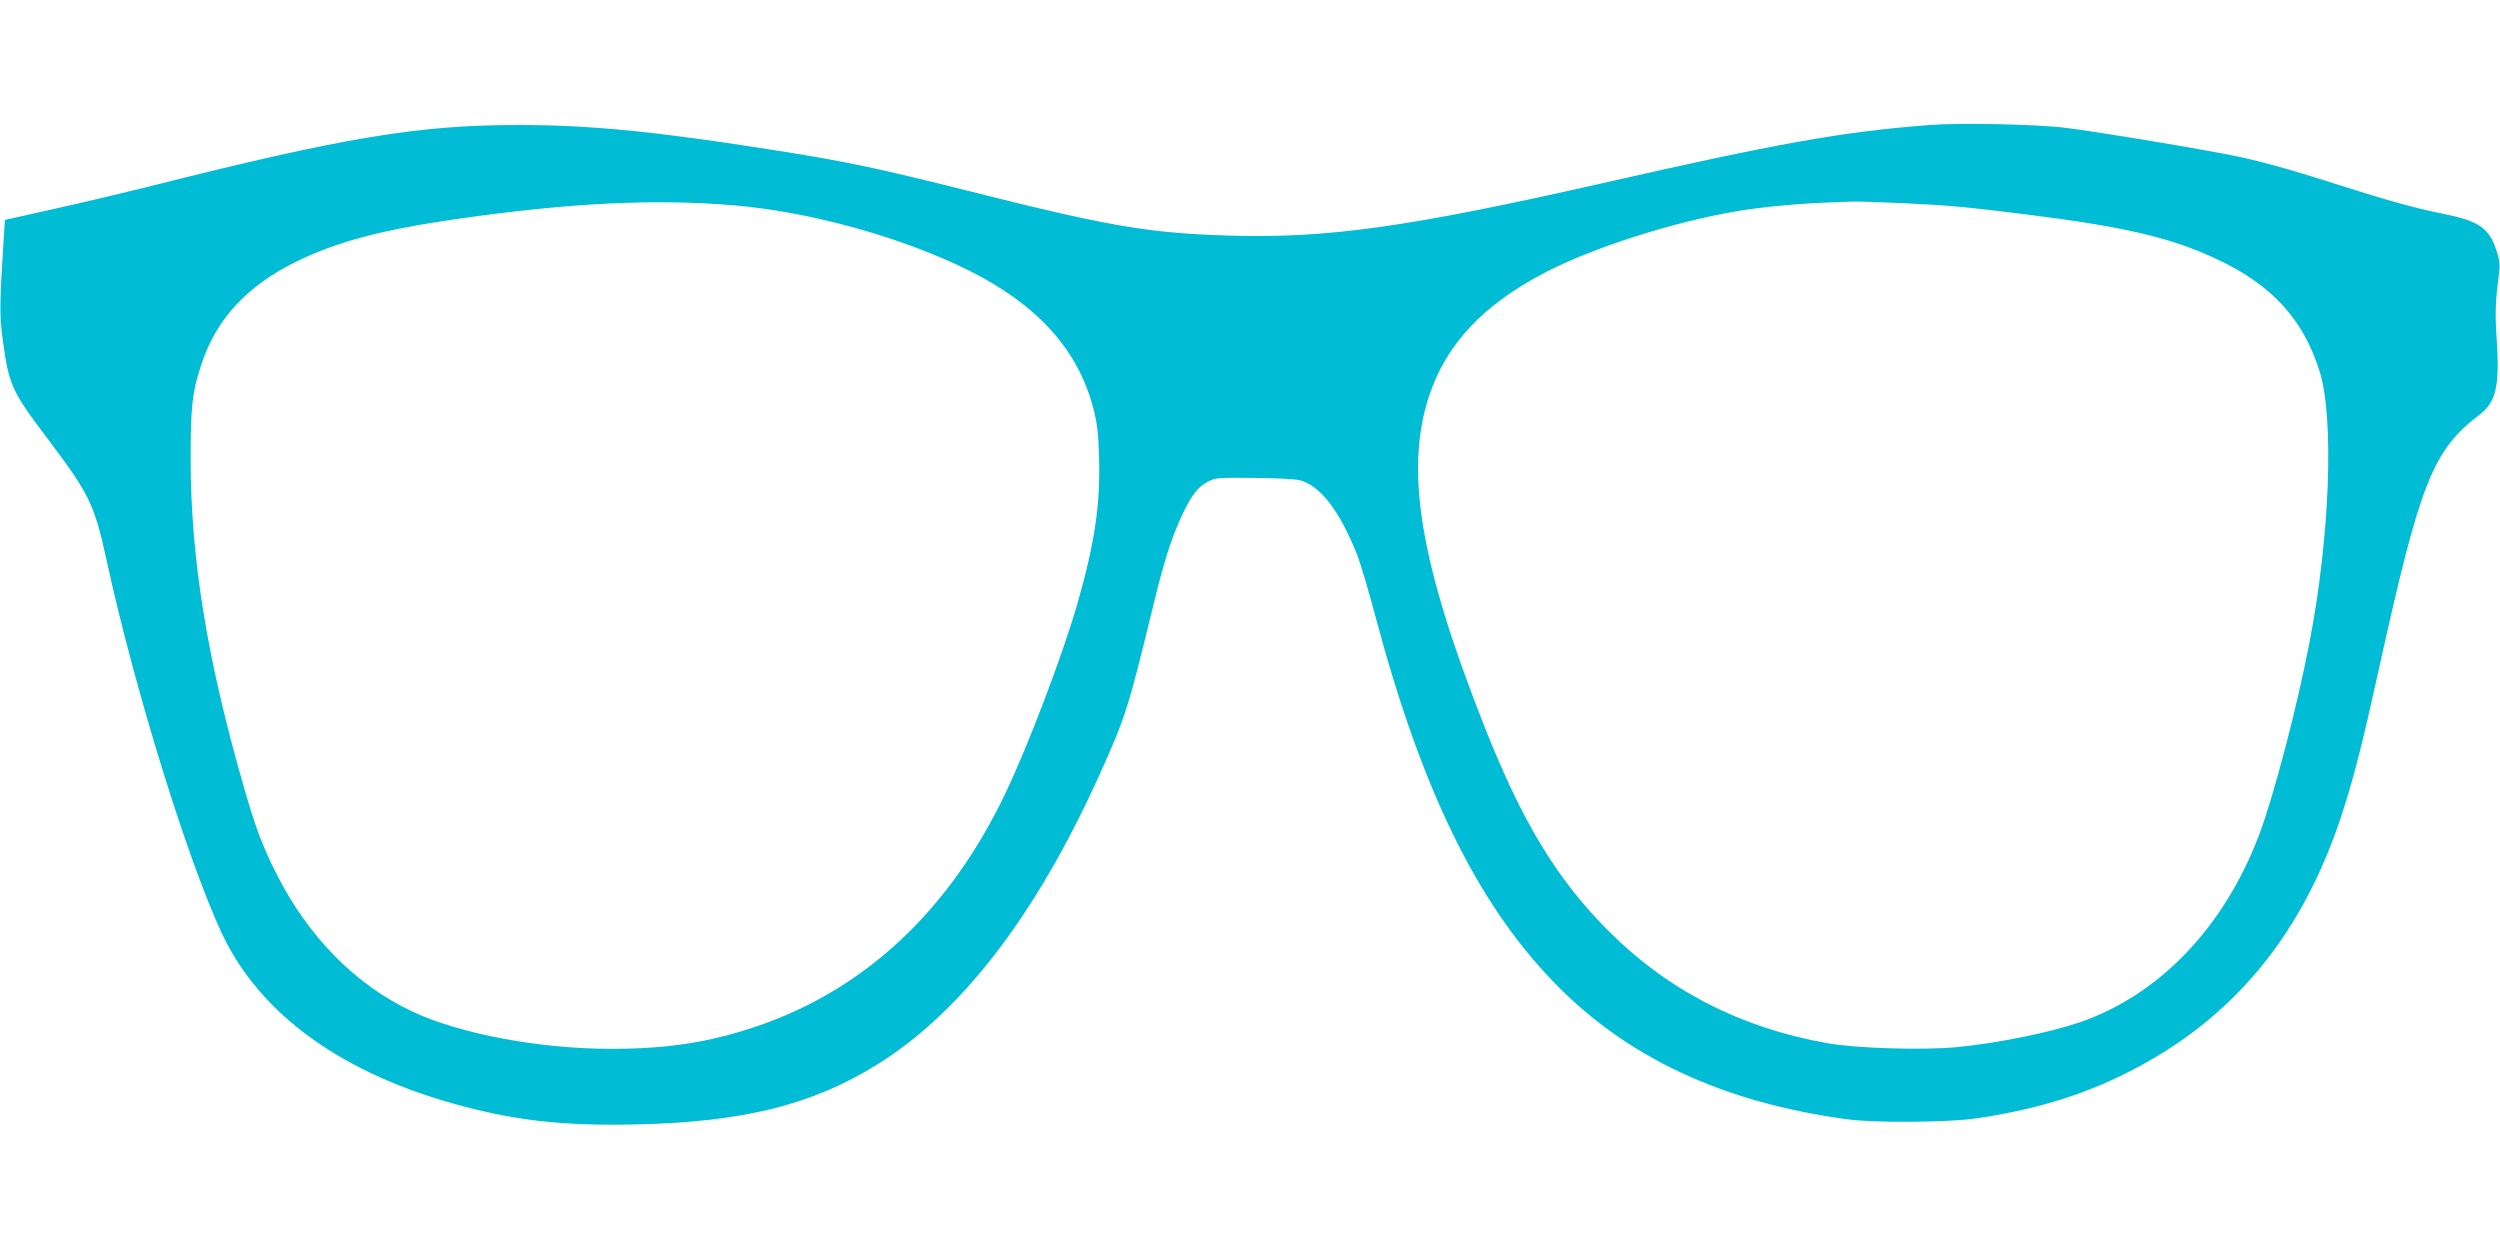
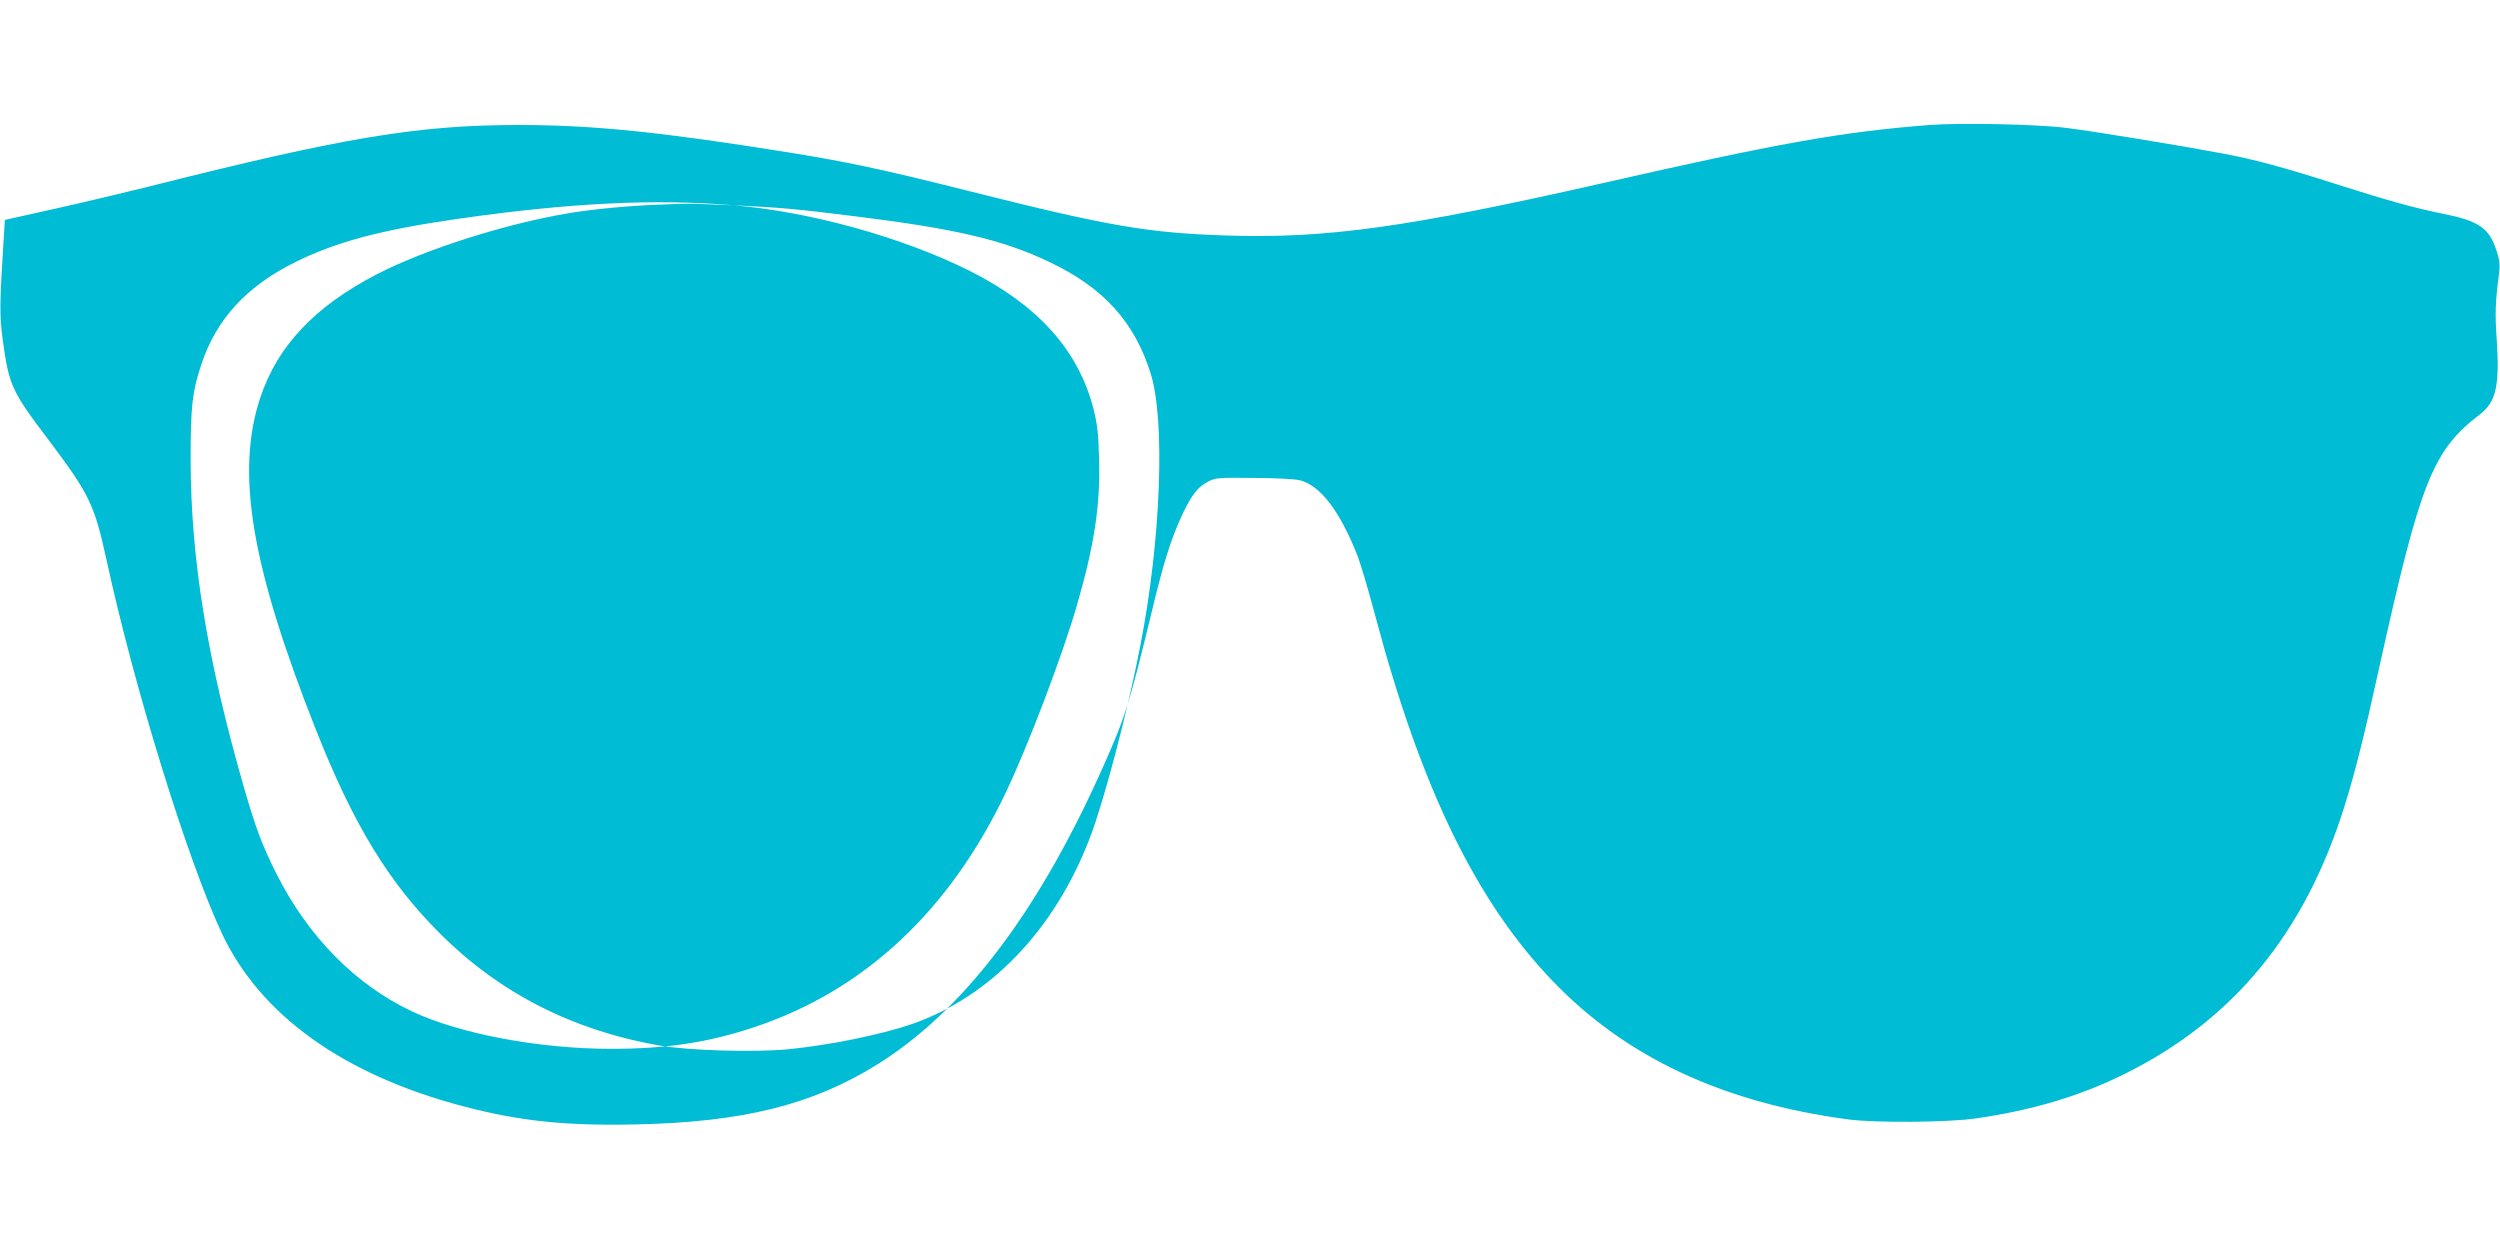
<svg xmlns="http://www.w3.org/2000/svg" version="1.0" width="1280pt" height="640pt" viewBox="0 0 1280 640" preserveAspectRatio="xMidYMid meet">
  <g transform="translate(0,640) scale(0.1,-0.1)" fill="#00bcd4" stroke="none">
-     <path d="M9880 5760 c-452 -35 -774 -93 -1680 -299 -993 -225 -1408 -283 -1915 -267 -407 13 -608 47 -1337 231 -439 110 -609 146 -913 195 -649 104 -997 140 -1380 140 -514 0 -894 -63 -1900 -317 -121 -30 -335 -81 -475 -112 l-255 -57 -6 -94 c-21 -335 -22 -394 -5 -520 32 -234 45 -262 235 -513 210 -279 234 -330 296 -612 142 -656 415 -1538 591 -1914 197 -419 624 -725 1239 -886 285 -75 523 -100 883 -92 547 12 900 100 1232 306 434 270 812 762 1138 1481 133 295 149 344 272 850 58 242 96 361 150 478 51 108 80 146 133 175 40 21 53 22 237 20 108 0 214 -6 236 -12 105 -28 203 -156 294 -385 16 -41 59 -186 95 -322 232 -870 514 -1450 903 -1855 374 -391 871 -624 1512 -710 139 -19 517 -16 659 5 289 42 532 115 756 226 559 276 925 721 1128 1370 55 175 100 354 177 705 213 962 274 1118 519 1305 81 63 100 146 84 385 -9 130 -7 190 12 335 6 43 3 69 -14 120 -38 114 -90 149 -275 186 -143 29 -271 64 -541 150 -268 86 -423 128 -585 158 -211 40 -662 114 -800 131 -145 19 -545 27 -700 15z m-6125 -411 c390 -32 866 -164 1208 -335 349 -175 555 -403 634 -701 20 -78 27 -129 30 -255 8 -239 -23 -445 -112 -753 -75 -260 -249 -718 -365 -962 -288 -606 -725 -1014 -1285 -1201 -240 -80 -449 -112 -737 -112 -366 0 -771 76 -1015 190 -291 136 -535 383 -698 707 -72 143 -106 234 -165 438 -189 656 -273 1171 -274 1680 0 276 8 348 55 490 77 232 233 401 483 524 211 104 437 164 833 221 568 81 1001 103 1408 69z m5985 11 c235 -11 334 -20 620 -56 516 -64 758 -120 997 -234 277 -131 436 -306 519 -570 76 -239 53 -854 -52 -1392 -64 -334 -186 -797 -259 -987 -180 -471 -510 -815 -916 -955 -160 -54 -416 -106 -626 -127 -173 -17 -519 -7 -668 20 -440 78 -812 268 -1116 571 -264 263 -444 558 -637 1046 -331 837 -411 1315 -285 1697 88 266 278 468 596 633 245 127 658 259 982 313 122 21 316 39 460 44 44 2 103 4 130 5 28 1 142 -3 255 -8z" />
+     <path d="M9880 5760 c-452 -35 -774 -93 -1680 -299 -993 -225 -1408 -283 -1915 -267 -407 13 -608 47 -1337 231 -439 110 -609 146 -913 195 -649 104 -997 140 -1380 140 -514 0 -894 -63 -1900 -317 -121 -30 -335 -81 -475 -112 l-255 -57 -6 -94 c-21 -335 -22 -394 -5 -520 32 -234 45 -262 235 -513 210 -279 234 -330 296 -612 142 -656 415 -1538 591 -1914 197 -419 624 -725 1239 -886 285 -75 523 -100 883 -92 547 12 900 100 1232 306 434 270 812 762 1138 1481 133 295 149 344 272 850 58 242 96 361 150 478 51 108 80 146 133 175 40 21 53 22 237 20 108 0 214 -6 236 -12 105 -28 203 -156 294 -385 16 -41 59 -186 95 -322 232 -870 514 -1450 903 -1855 374 -391 871 -624 1512 -710 139 -19 517 -16 659 5 289 42 532 115 756 226 559 276 925 721 1128 1370 55 175 100 354 177 705 213 962 274 1118 519 1305 81 63 100 146 84 385 -9 130 -7 190 12 335 6 43 3 69 -14 120 -38 114 -90 149 -275 186 -143 29 -271 64 -541 150 -268 86 -423 128 -585 158 -211 40 -662 114 -800 131 -145 19 -545 27 -700 15z m-6125 -411 c390 -32 866 -164 1208 -335 349 -175 555 -403 634 -701 20 -78 27 -129 30 -255 8 -239 -23 -445 -112 -753 -75 -260 -249 -718 -365 -962 -288 -606 -725 -1014 -1285 -1201 -240 -80 -449 -112 -737 -112 -366 0 -771 76 -1015 190 -291 136 -535 383 -698 707 -72 143 -106 234 -165 438 -189 656 -273 1171 -274 1680 0 276 8 348 55 490 77 232 233 401 483 524 211 104 437 164 833 221 568 81 1001 103 1408 69z c235 -11 334 -20 620 -56 516 -64 758 -120 997 -234 277 -131 436 -306 519 -570 76 -239 53 -854 -52 -1392 -64 -334 -186 -797 -259 -987 -180 -471 -510 -815 -916 -955 -160 -54 -416 -106 -626 -127 -173 -17 -519 -7 -668 20 -440 78 -812 268 -1116 571 -264 263 -444 558 -637 1046 -331 837 -411 1315 -285 1697 88 266 278 468 596 633 245 127 658 259 982 313 122 21 316 39 460 44 44 2 103 4 130 5 28 1 142 -3 255 -8z" />
  </g>
</svg>